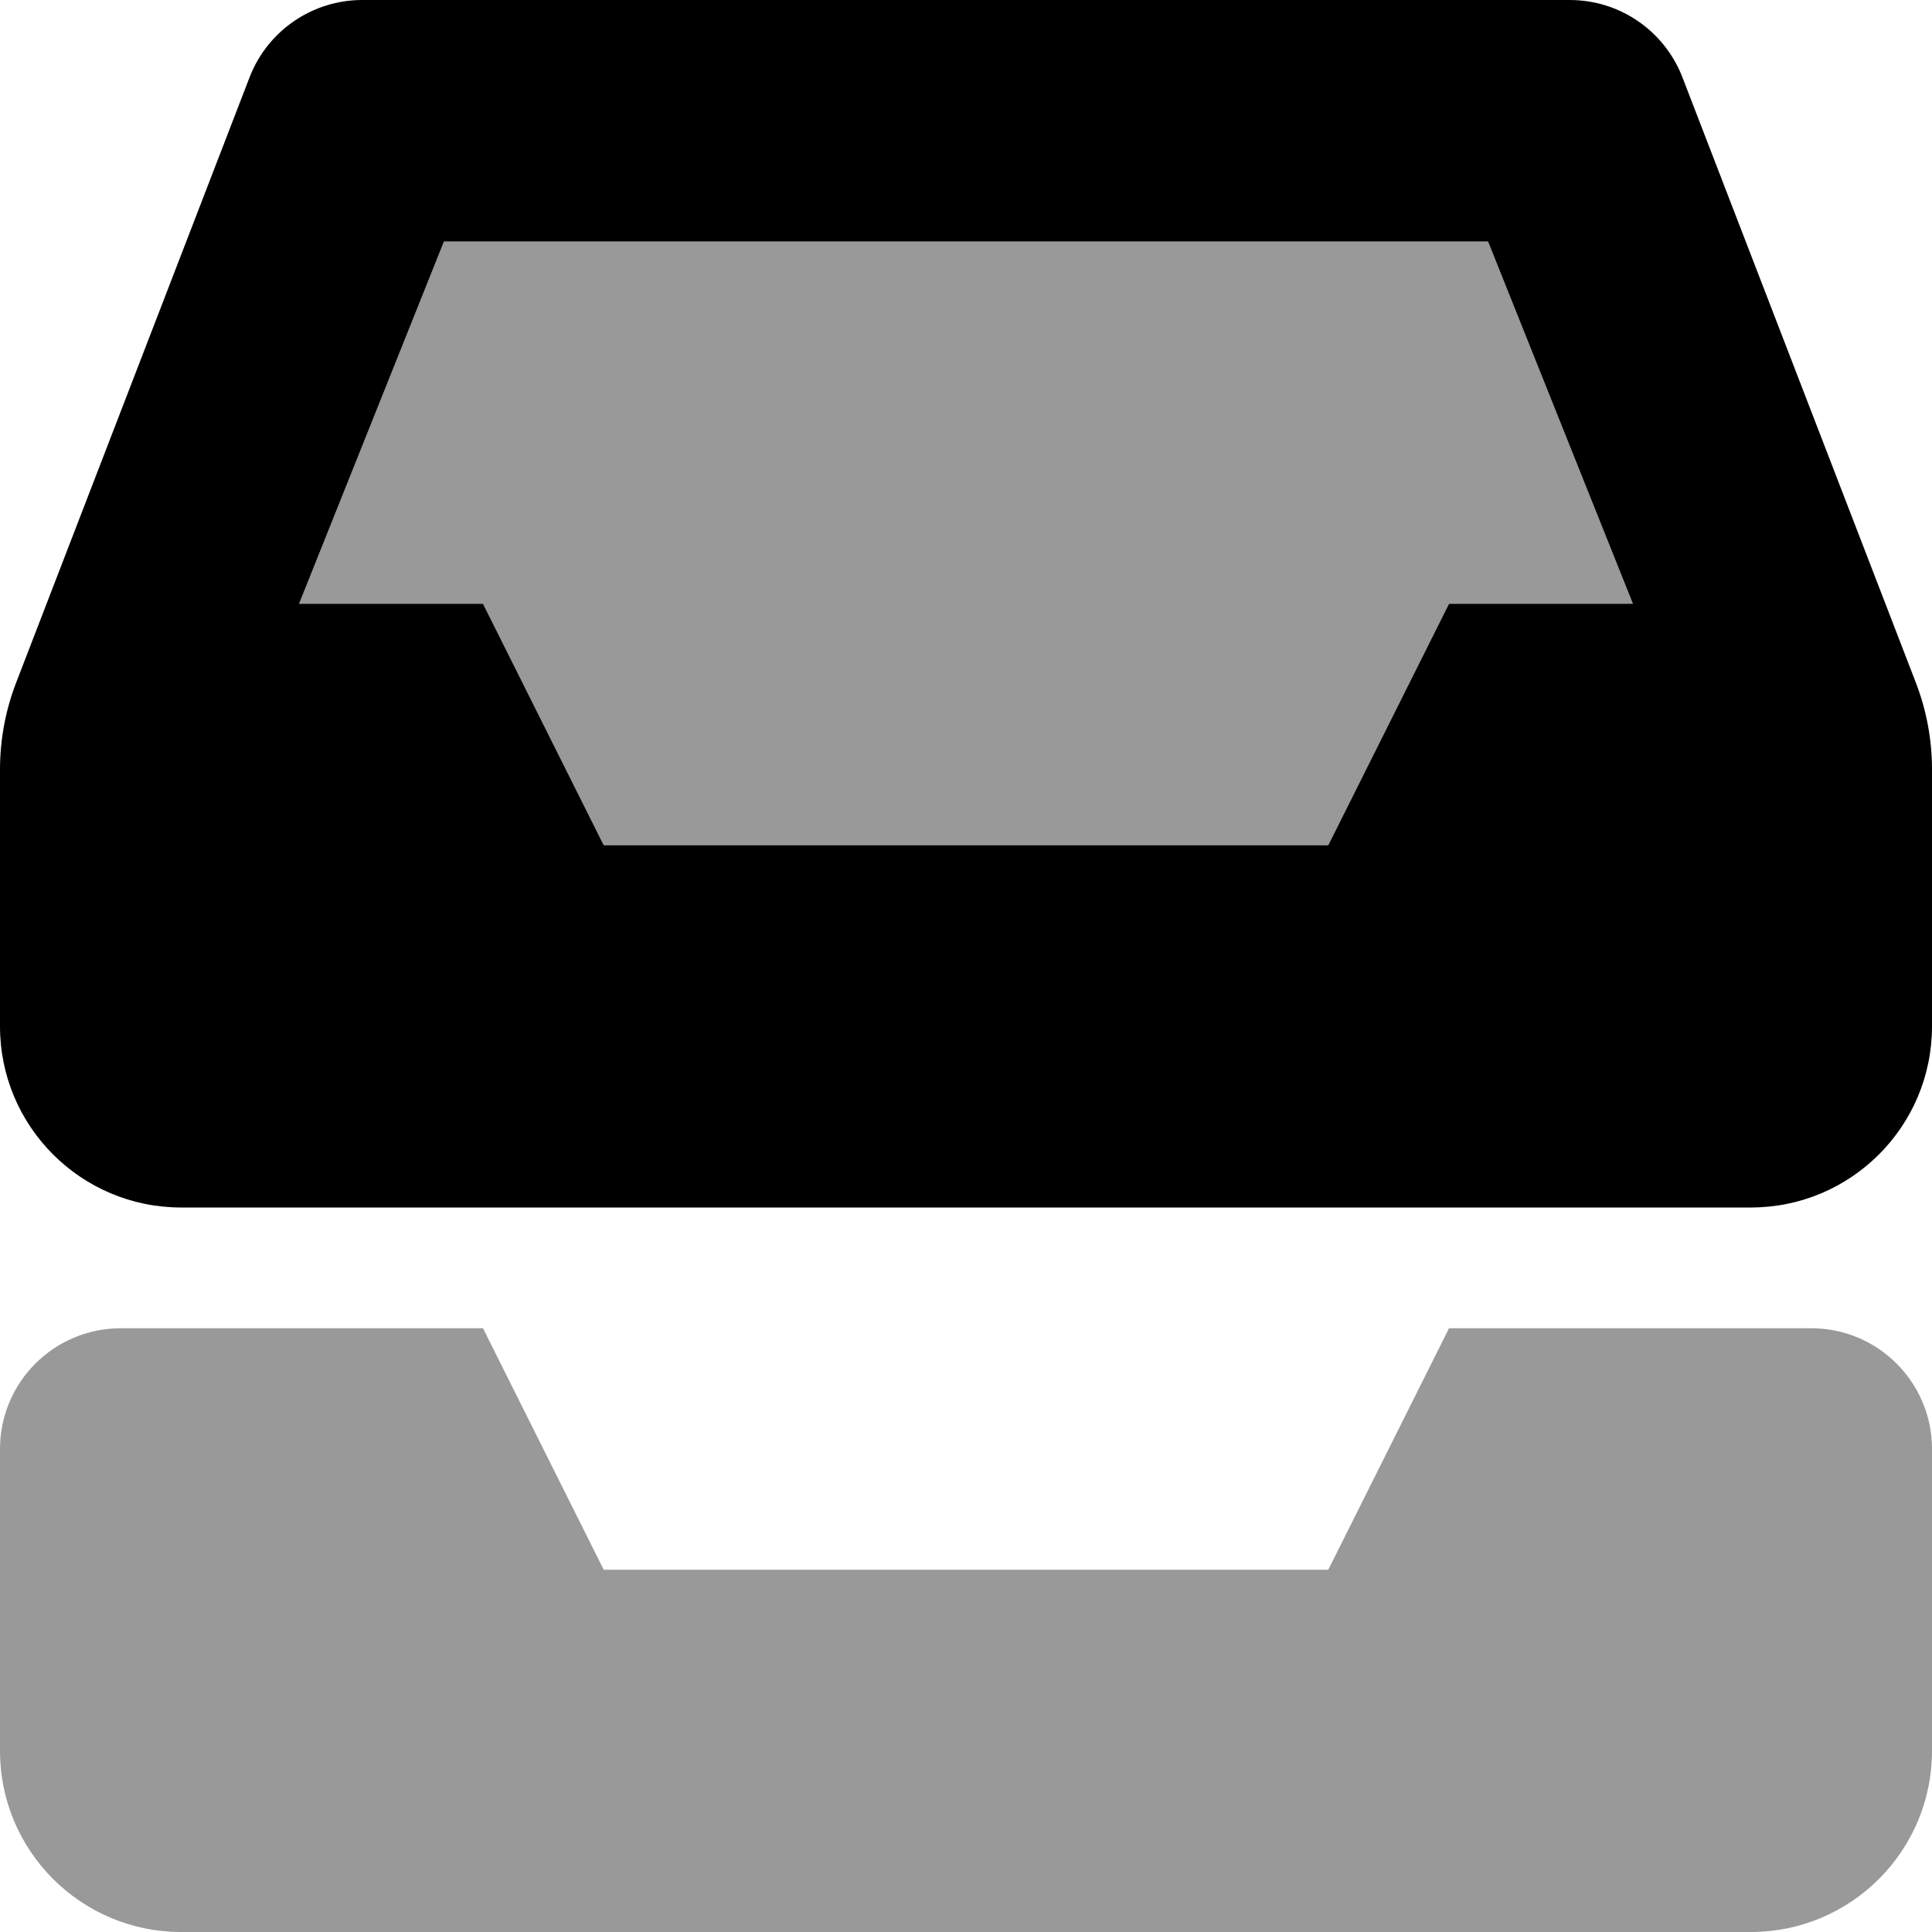
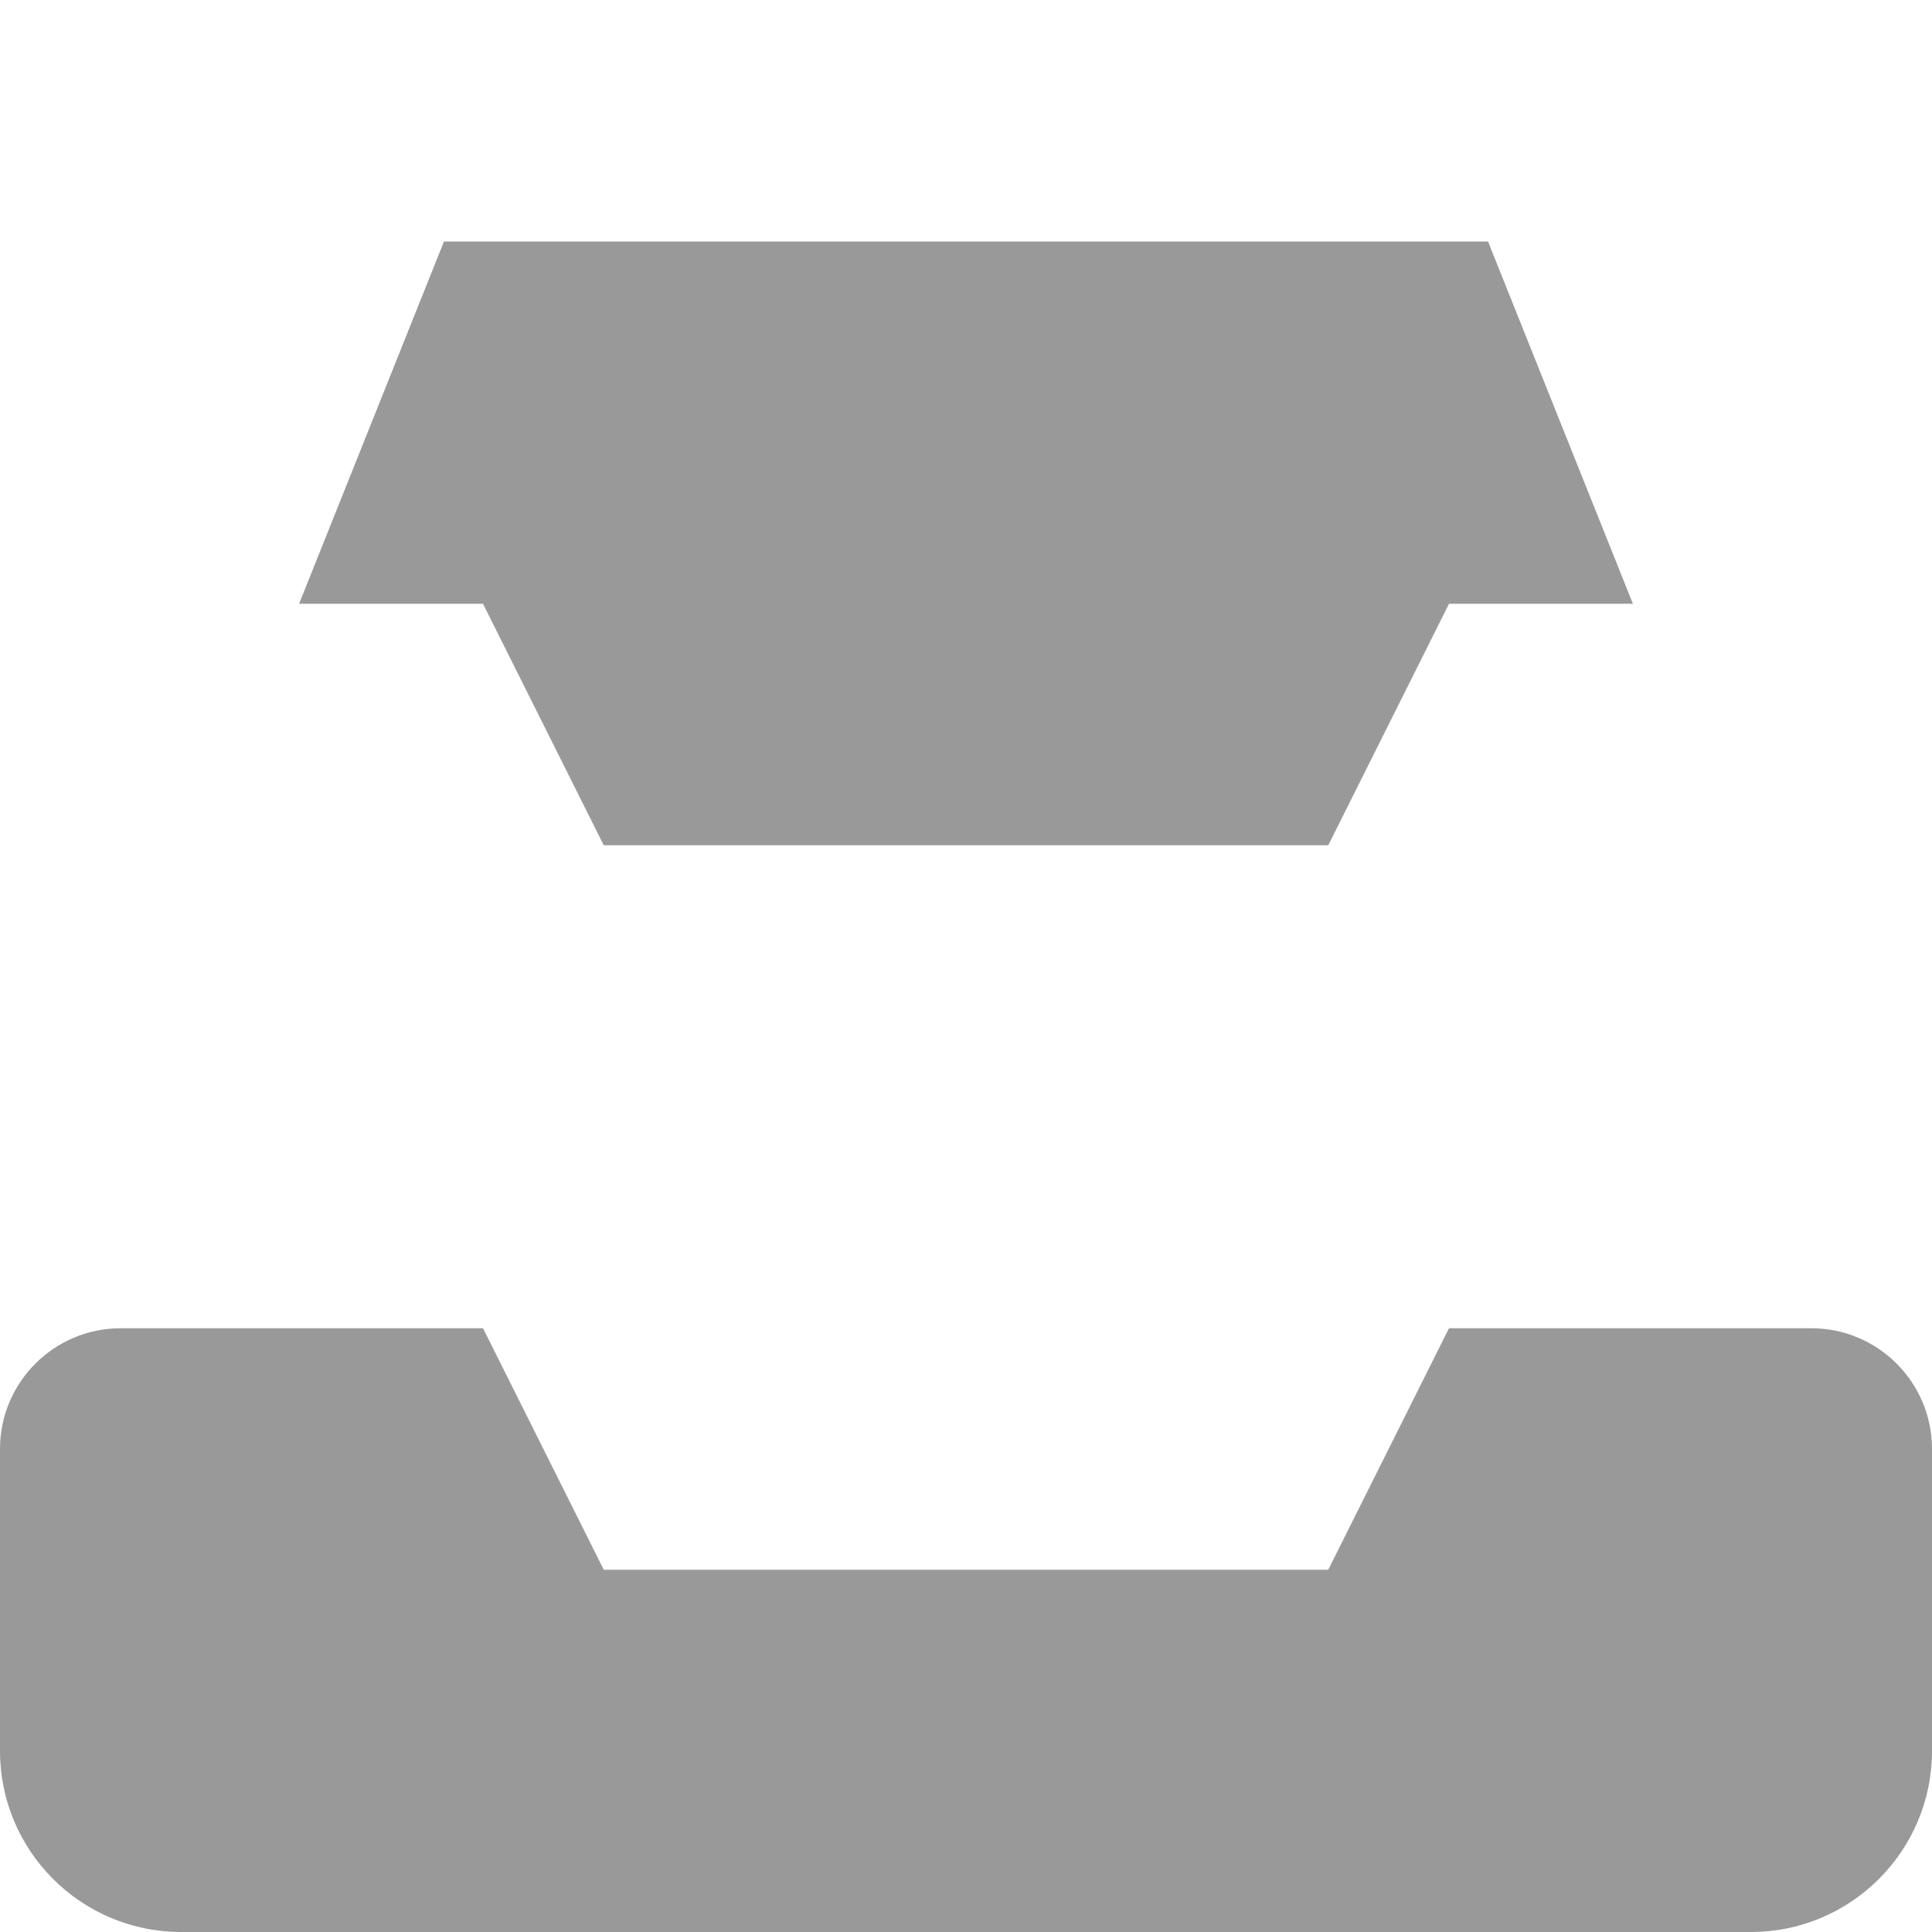
<svg xmlns="http://www.w3.org/2000/svg" viewBox="0 0 512 512">
  <defs>
    <style>.fa-secondary{opacity:.4}</style>
  </defs>
  <path d="M480 352H384L352 416H160L128 352H32C14.326 352 0 366.328 0 384V464C0 490.508 21.49 512 48 512H464C490.51 512 512 490.508 512 464V384C512 366.328 497.674 352 480 352ZM160 224H352L384 160H432.734L394.344 64H117.656L79.266 160H128L160 224Z" class="fa-secondary" />
-   <path d="M507.713 180.883L445.719 20.125C440.844 7.969 429.094 0 416 0H96C82.906 0 71.156 7.969 66.281 20.125L4.287 180.883C1.453 188.23 0 196.039 0 203.914V272C0 298.508 21.49 320 48 320H464C490.51 320 512 298.508 512 272V203.914C512 196.039 510.547 188.23 507.713 180.883ZM384 160L352 224H160L128 160H79.266L117.656 64H394.344L432.734 160H384Z" class="fa-primary" />
</svg>